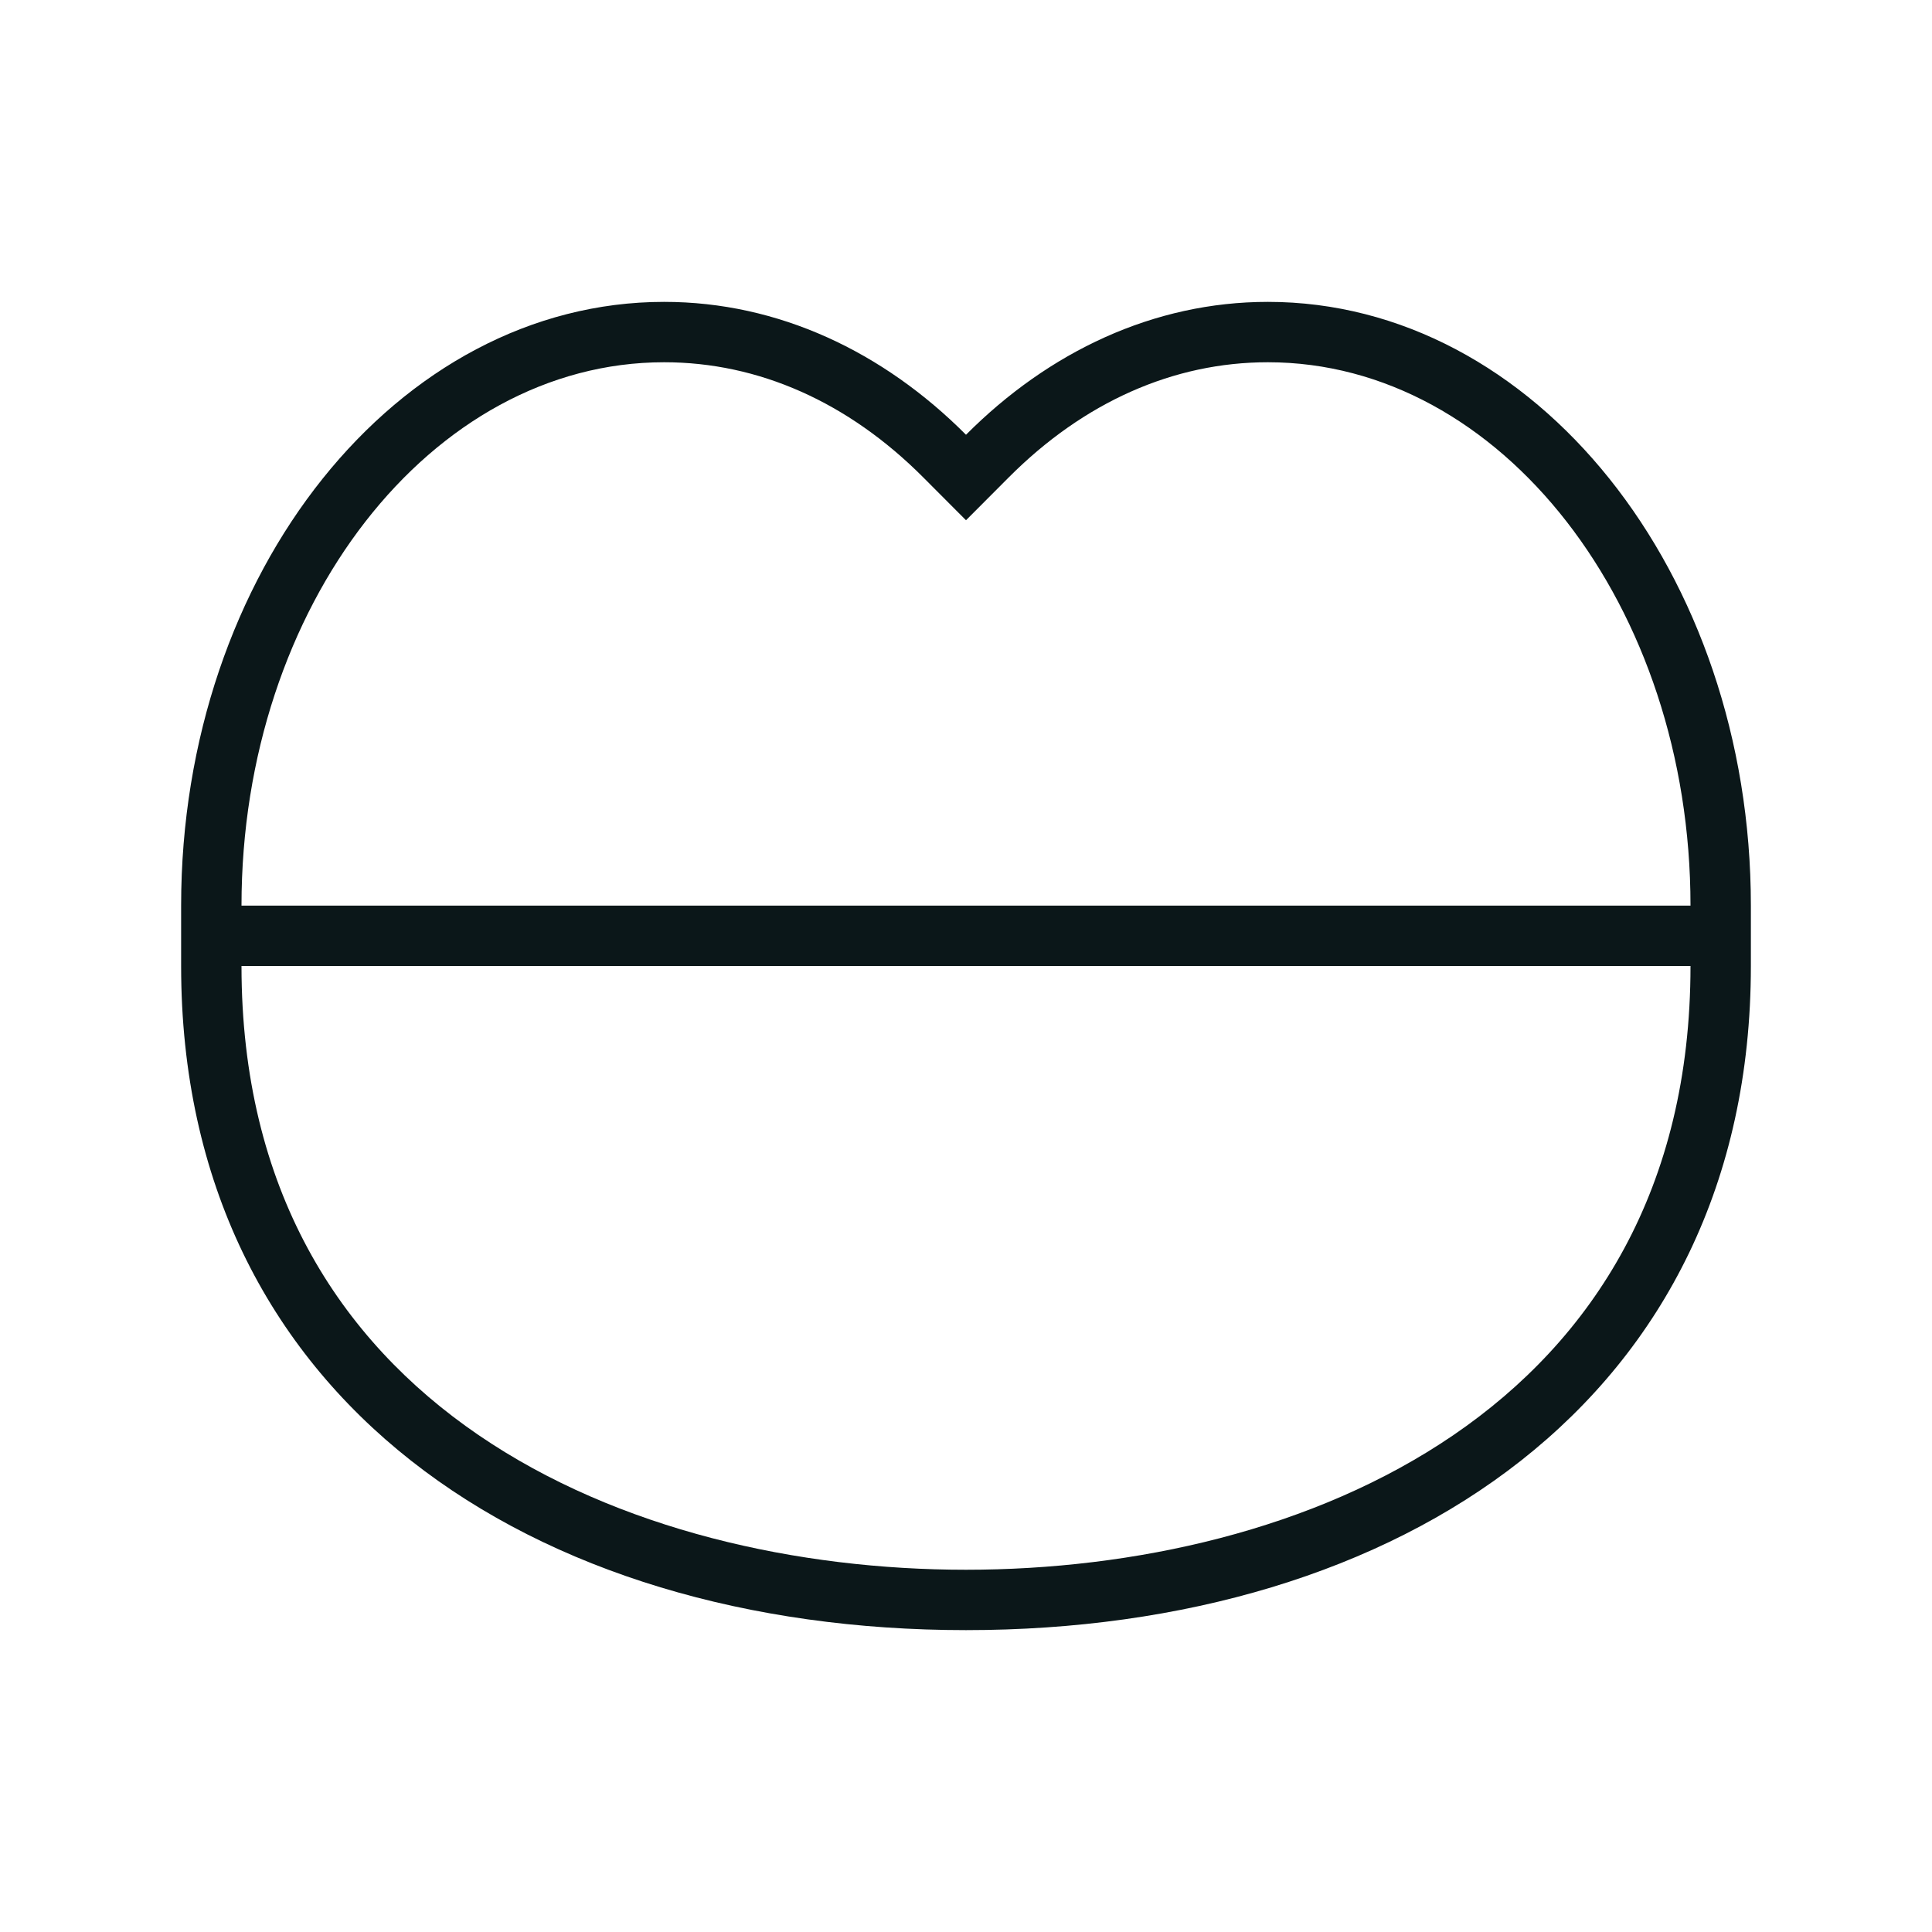
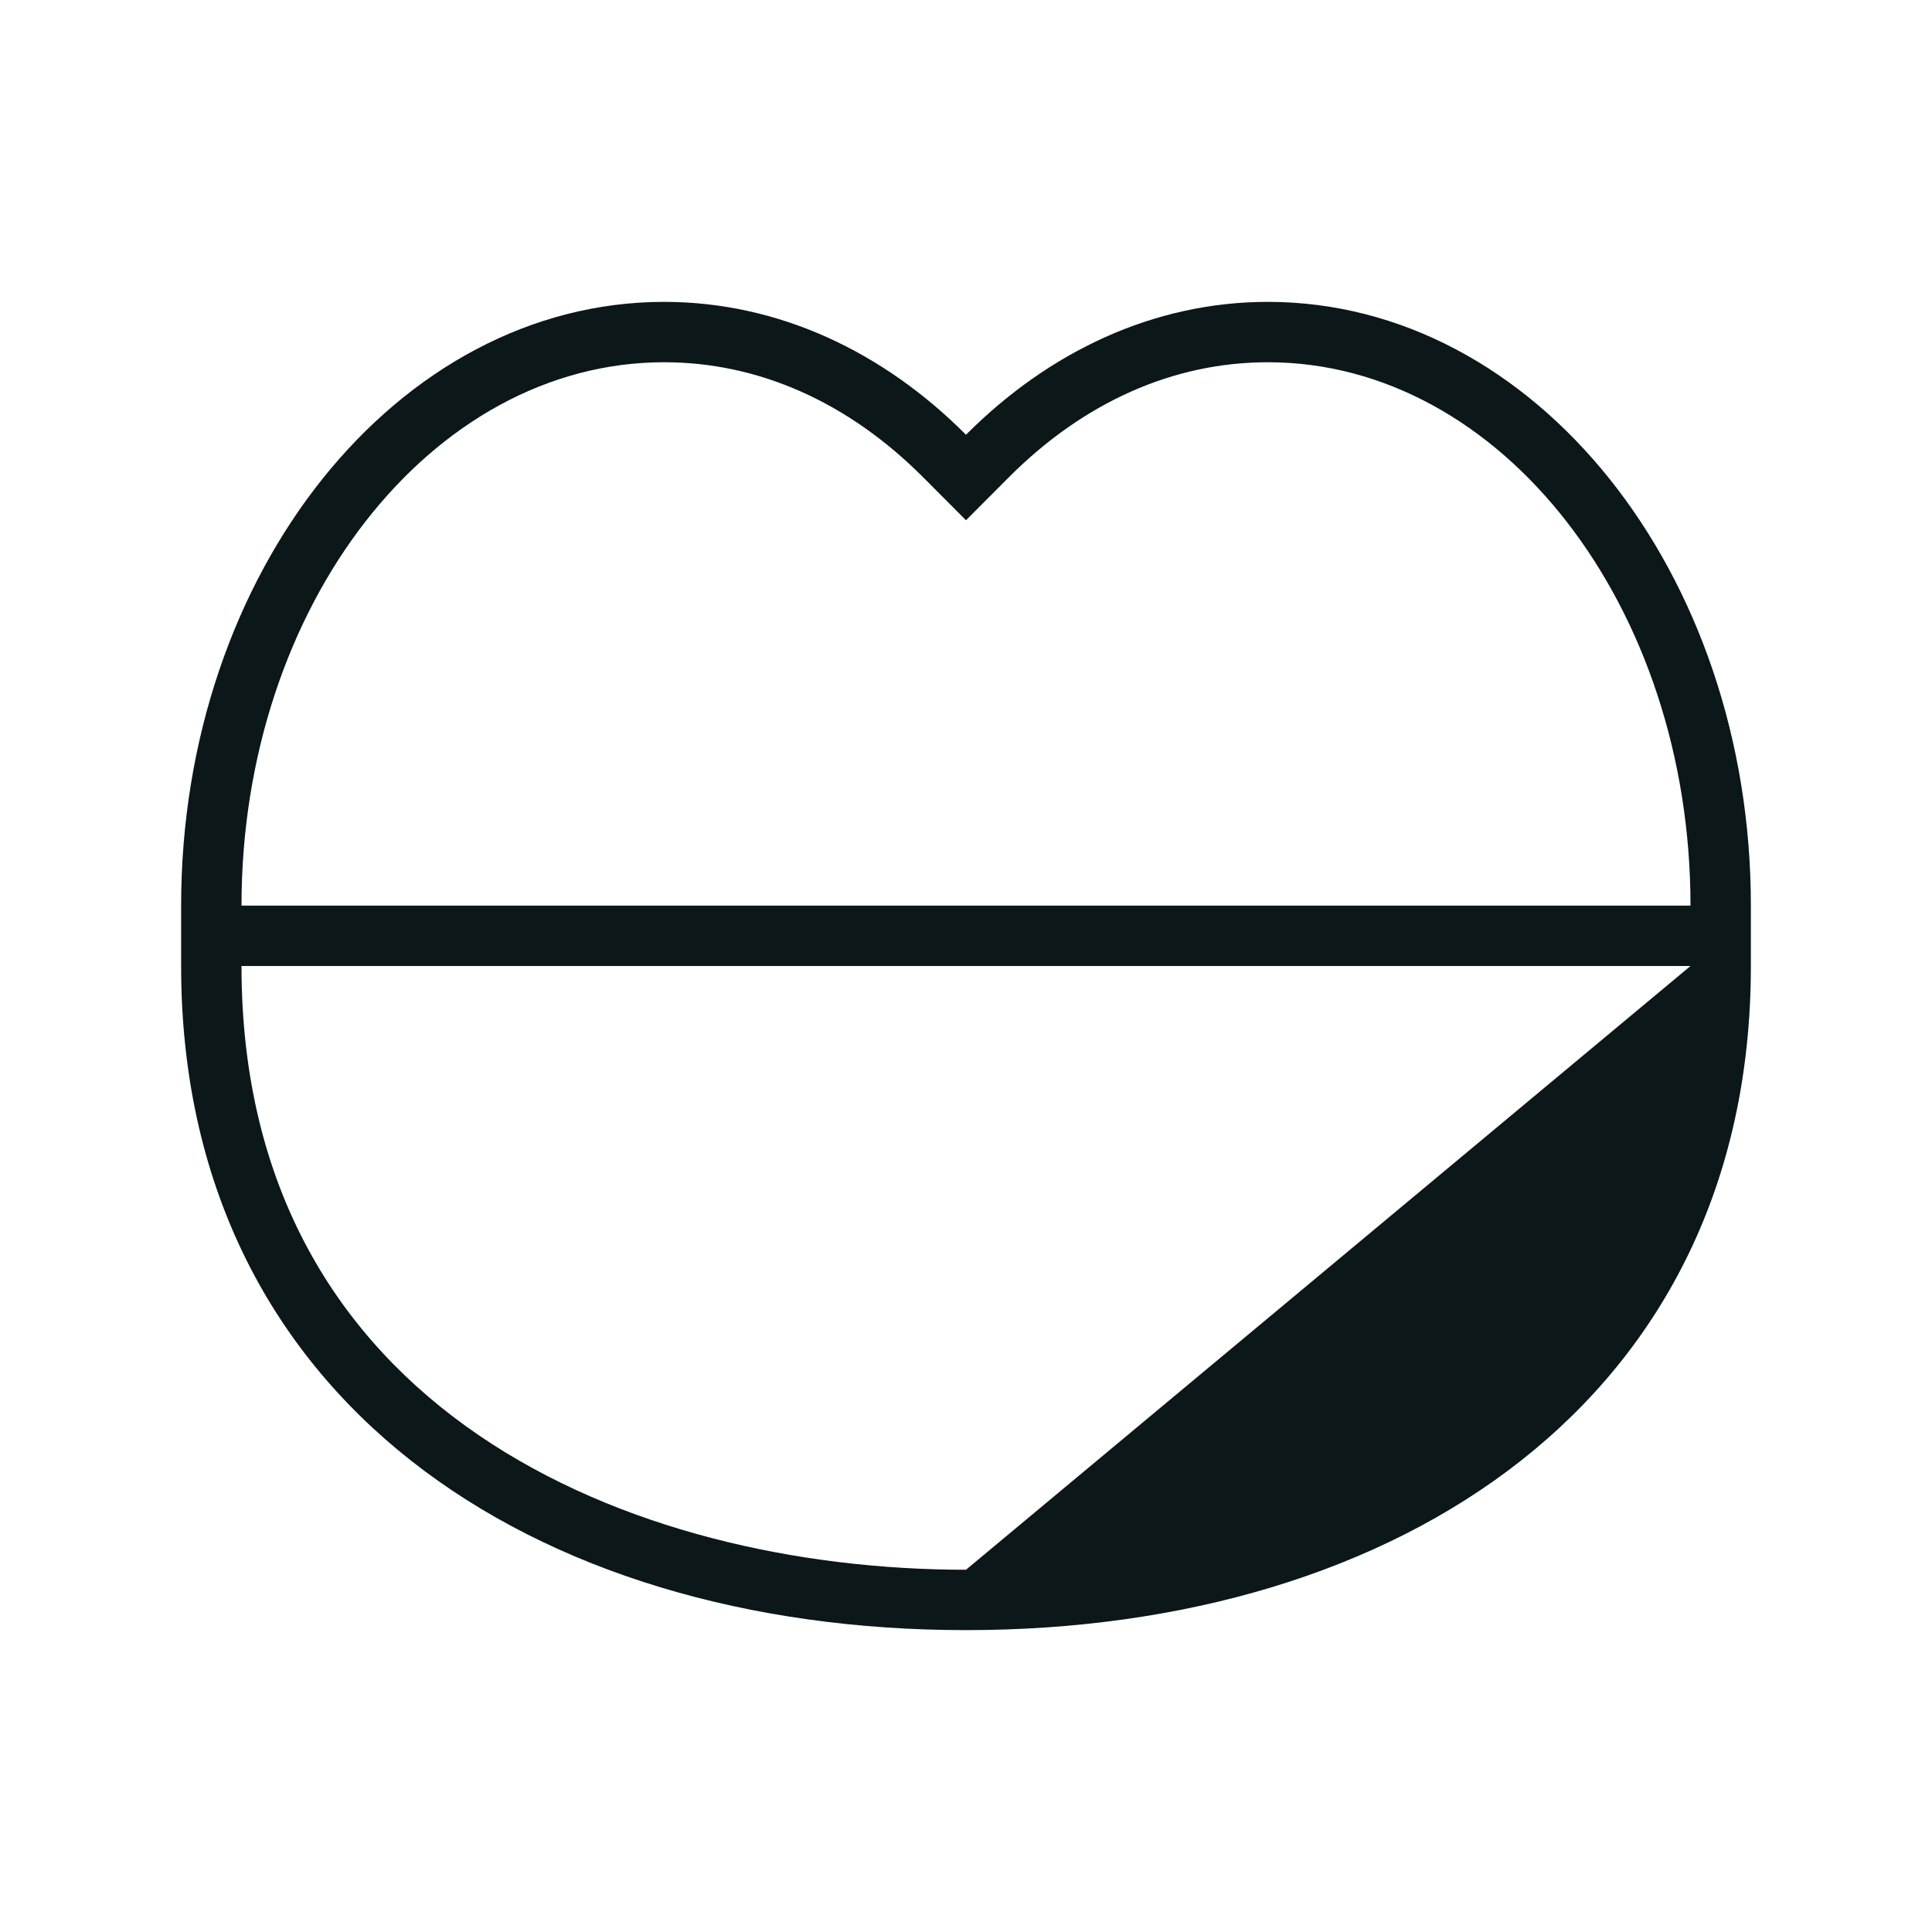
<svg xmlns="http://www.w3.org/2000/svg" version="1.1" id="Uploaded to svgrepo.com" width="800px" height="800px" viewBox="0 0 32 32" xml:space="preserve">
  <style type="text/css">
	.feather_een{fill:#0B1719;}
</style>
-   <path class="feather_een" d="M21,5c-1.893,0-3.63,0.826-5,2.201C14.63,5.826,12.893,5,11,5C6.582,5,3,9.477,3,15v1  c0,7.18,5.82,11,13,11s13-3.82,13-11v-1C29,9.477,25.418,5,21,5z M11,6c1.564,0,3.048,0.659,4.292,1.907L16,8.617l0.708-0.71  C17.952,6.659,19.436,6,21,6c3.86,0,7,4.037,7,9H4C4,10.037,7.14,6,11,6z M16,26c-5.536,0-12-2.619-12-10h24  C28,23.381,21.536,26,16,26z" />
+   <path class="feather_een" d="M21,5c-1.893,0-3.63,0.826-5,2.201C14.63,5.826,12.893,5,11,5C6.582,5,3,9.477,3,15v1  c0,7.18,5.82,11,13,11s13-3.82,13-11v-1C29,9.477,25.418,5,21,5z M11,6c1.564,0,3.048,0.659,4.292,1.907L16,8.617l0.708-0.71  C17.952,6.659,19.436,6,21,6c3.86,0,7,4.037,7,9H4C4,10.037,7.14,6,11,6z M16,26c-5.536,0-12-2.619-12-10h24  z" />
</svg>